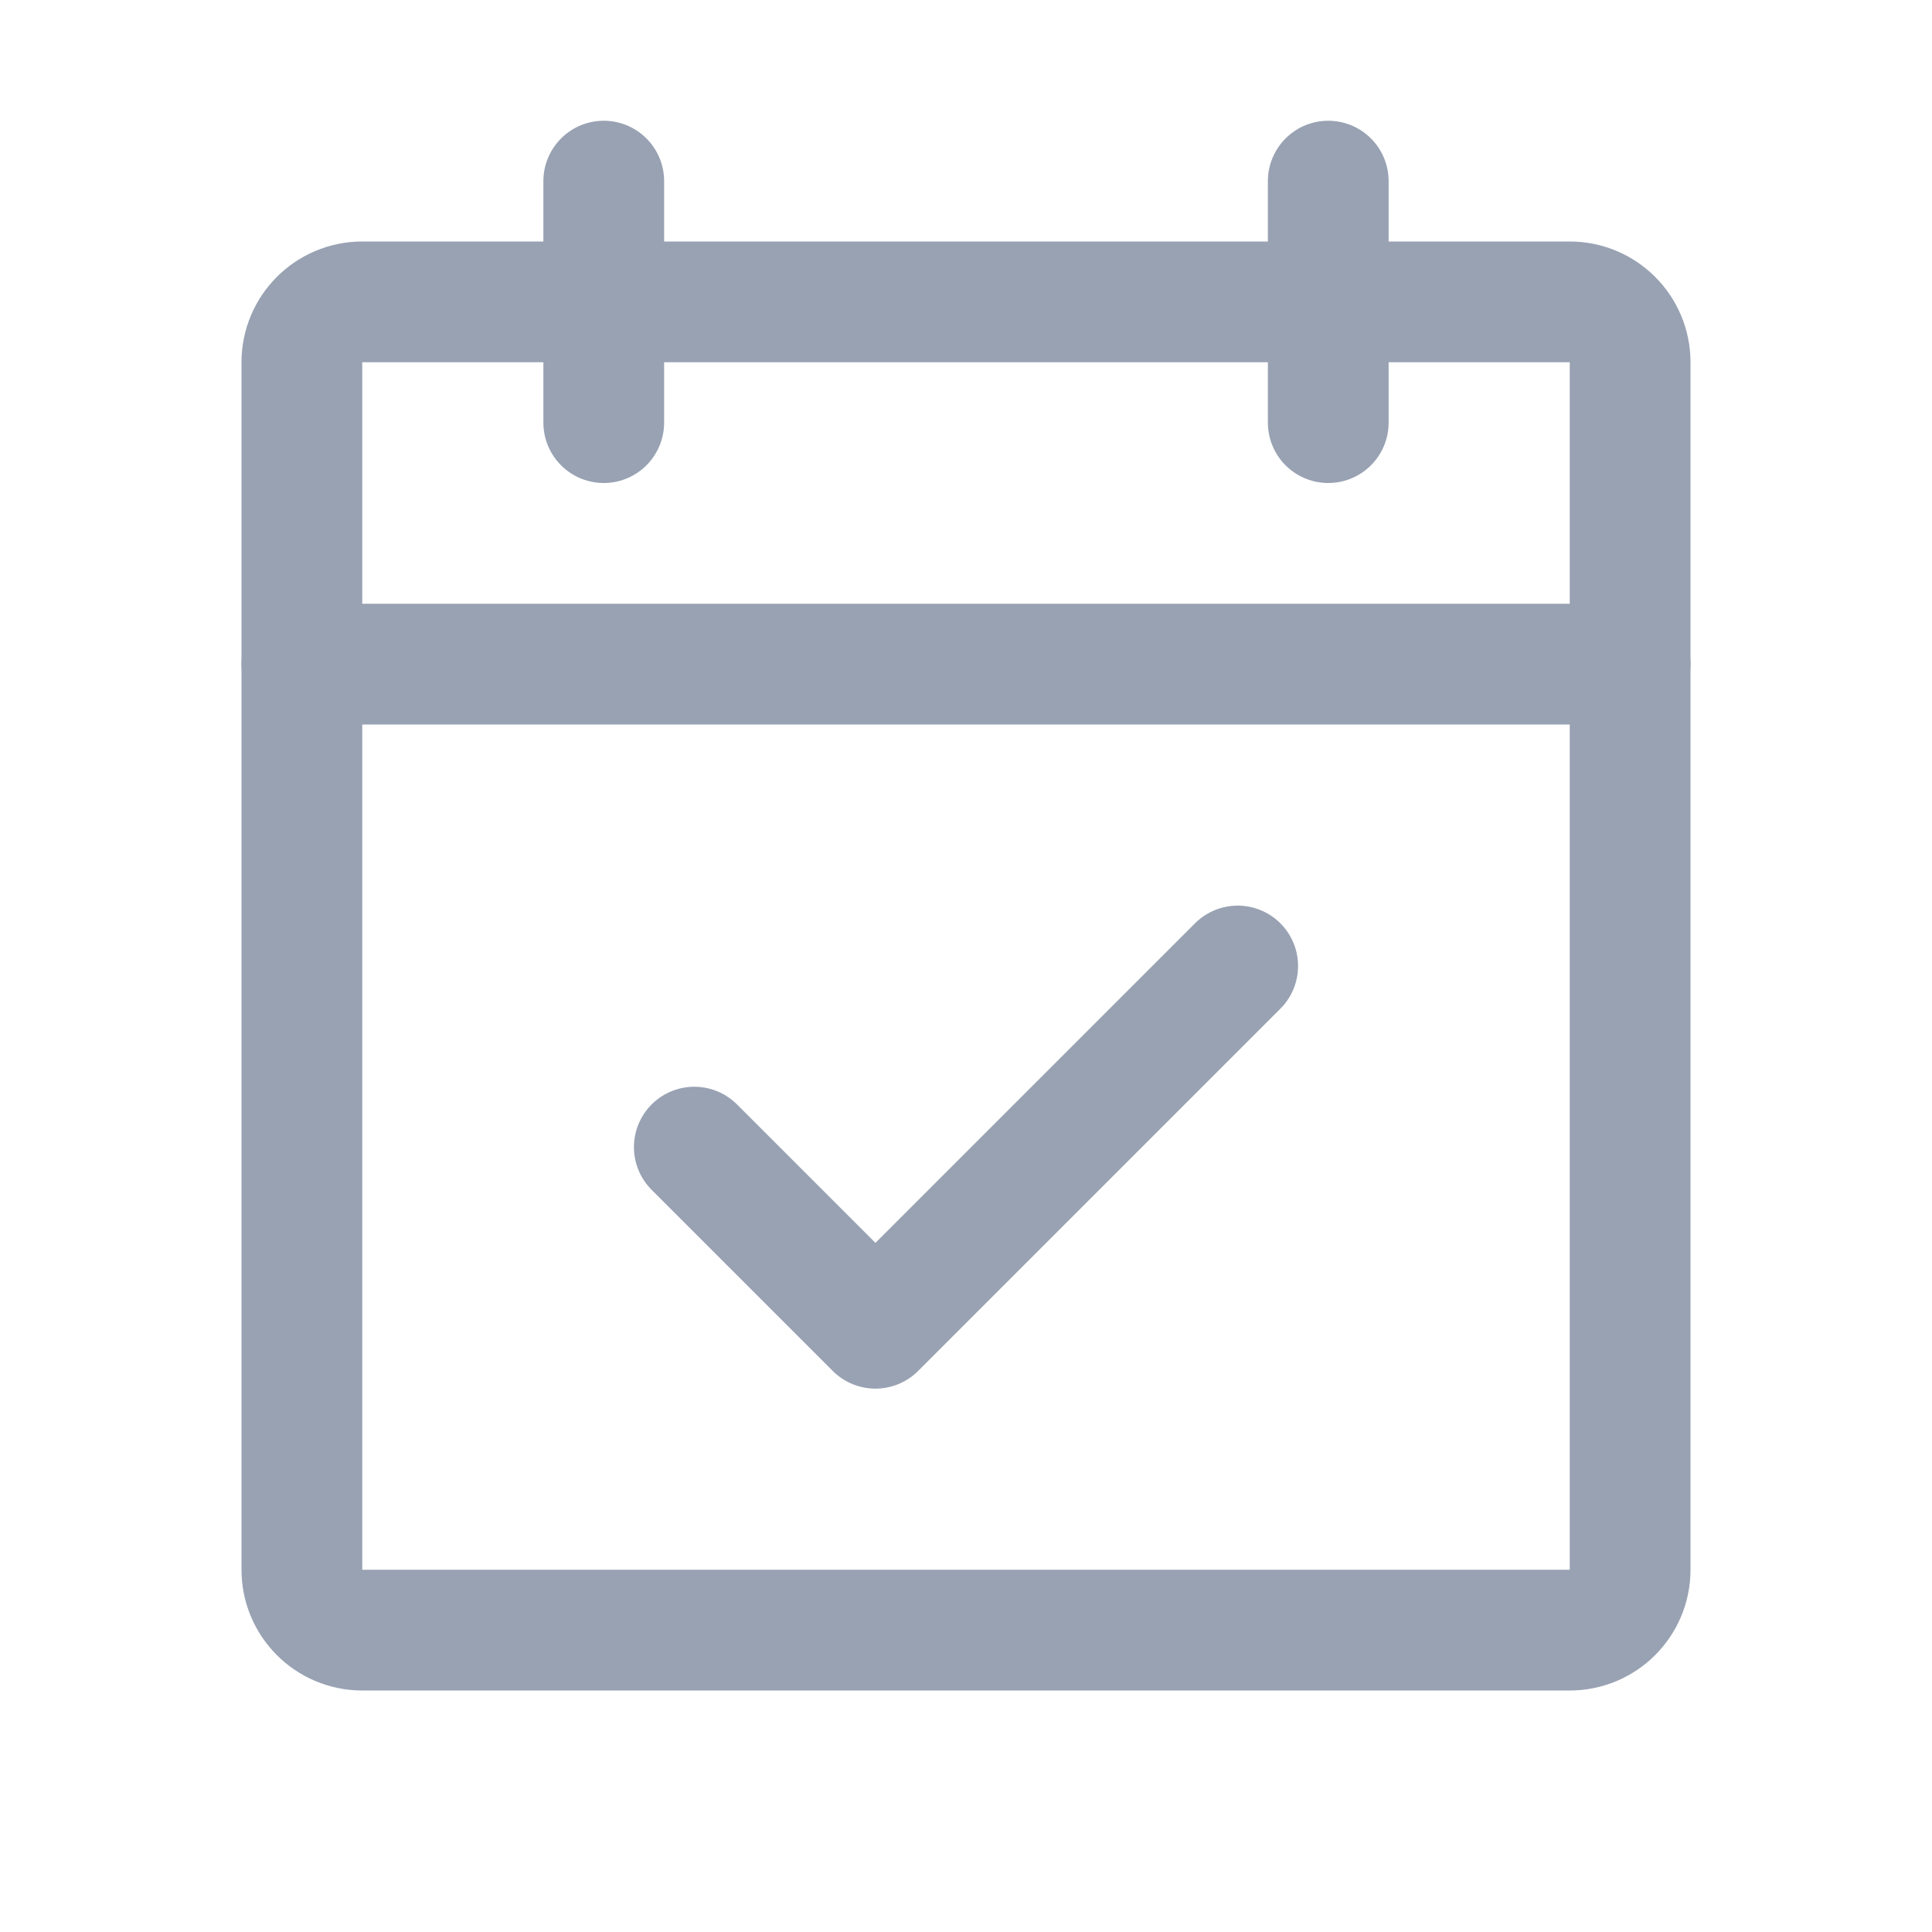
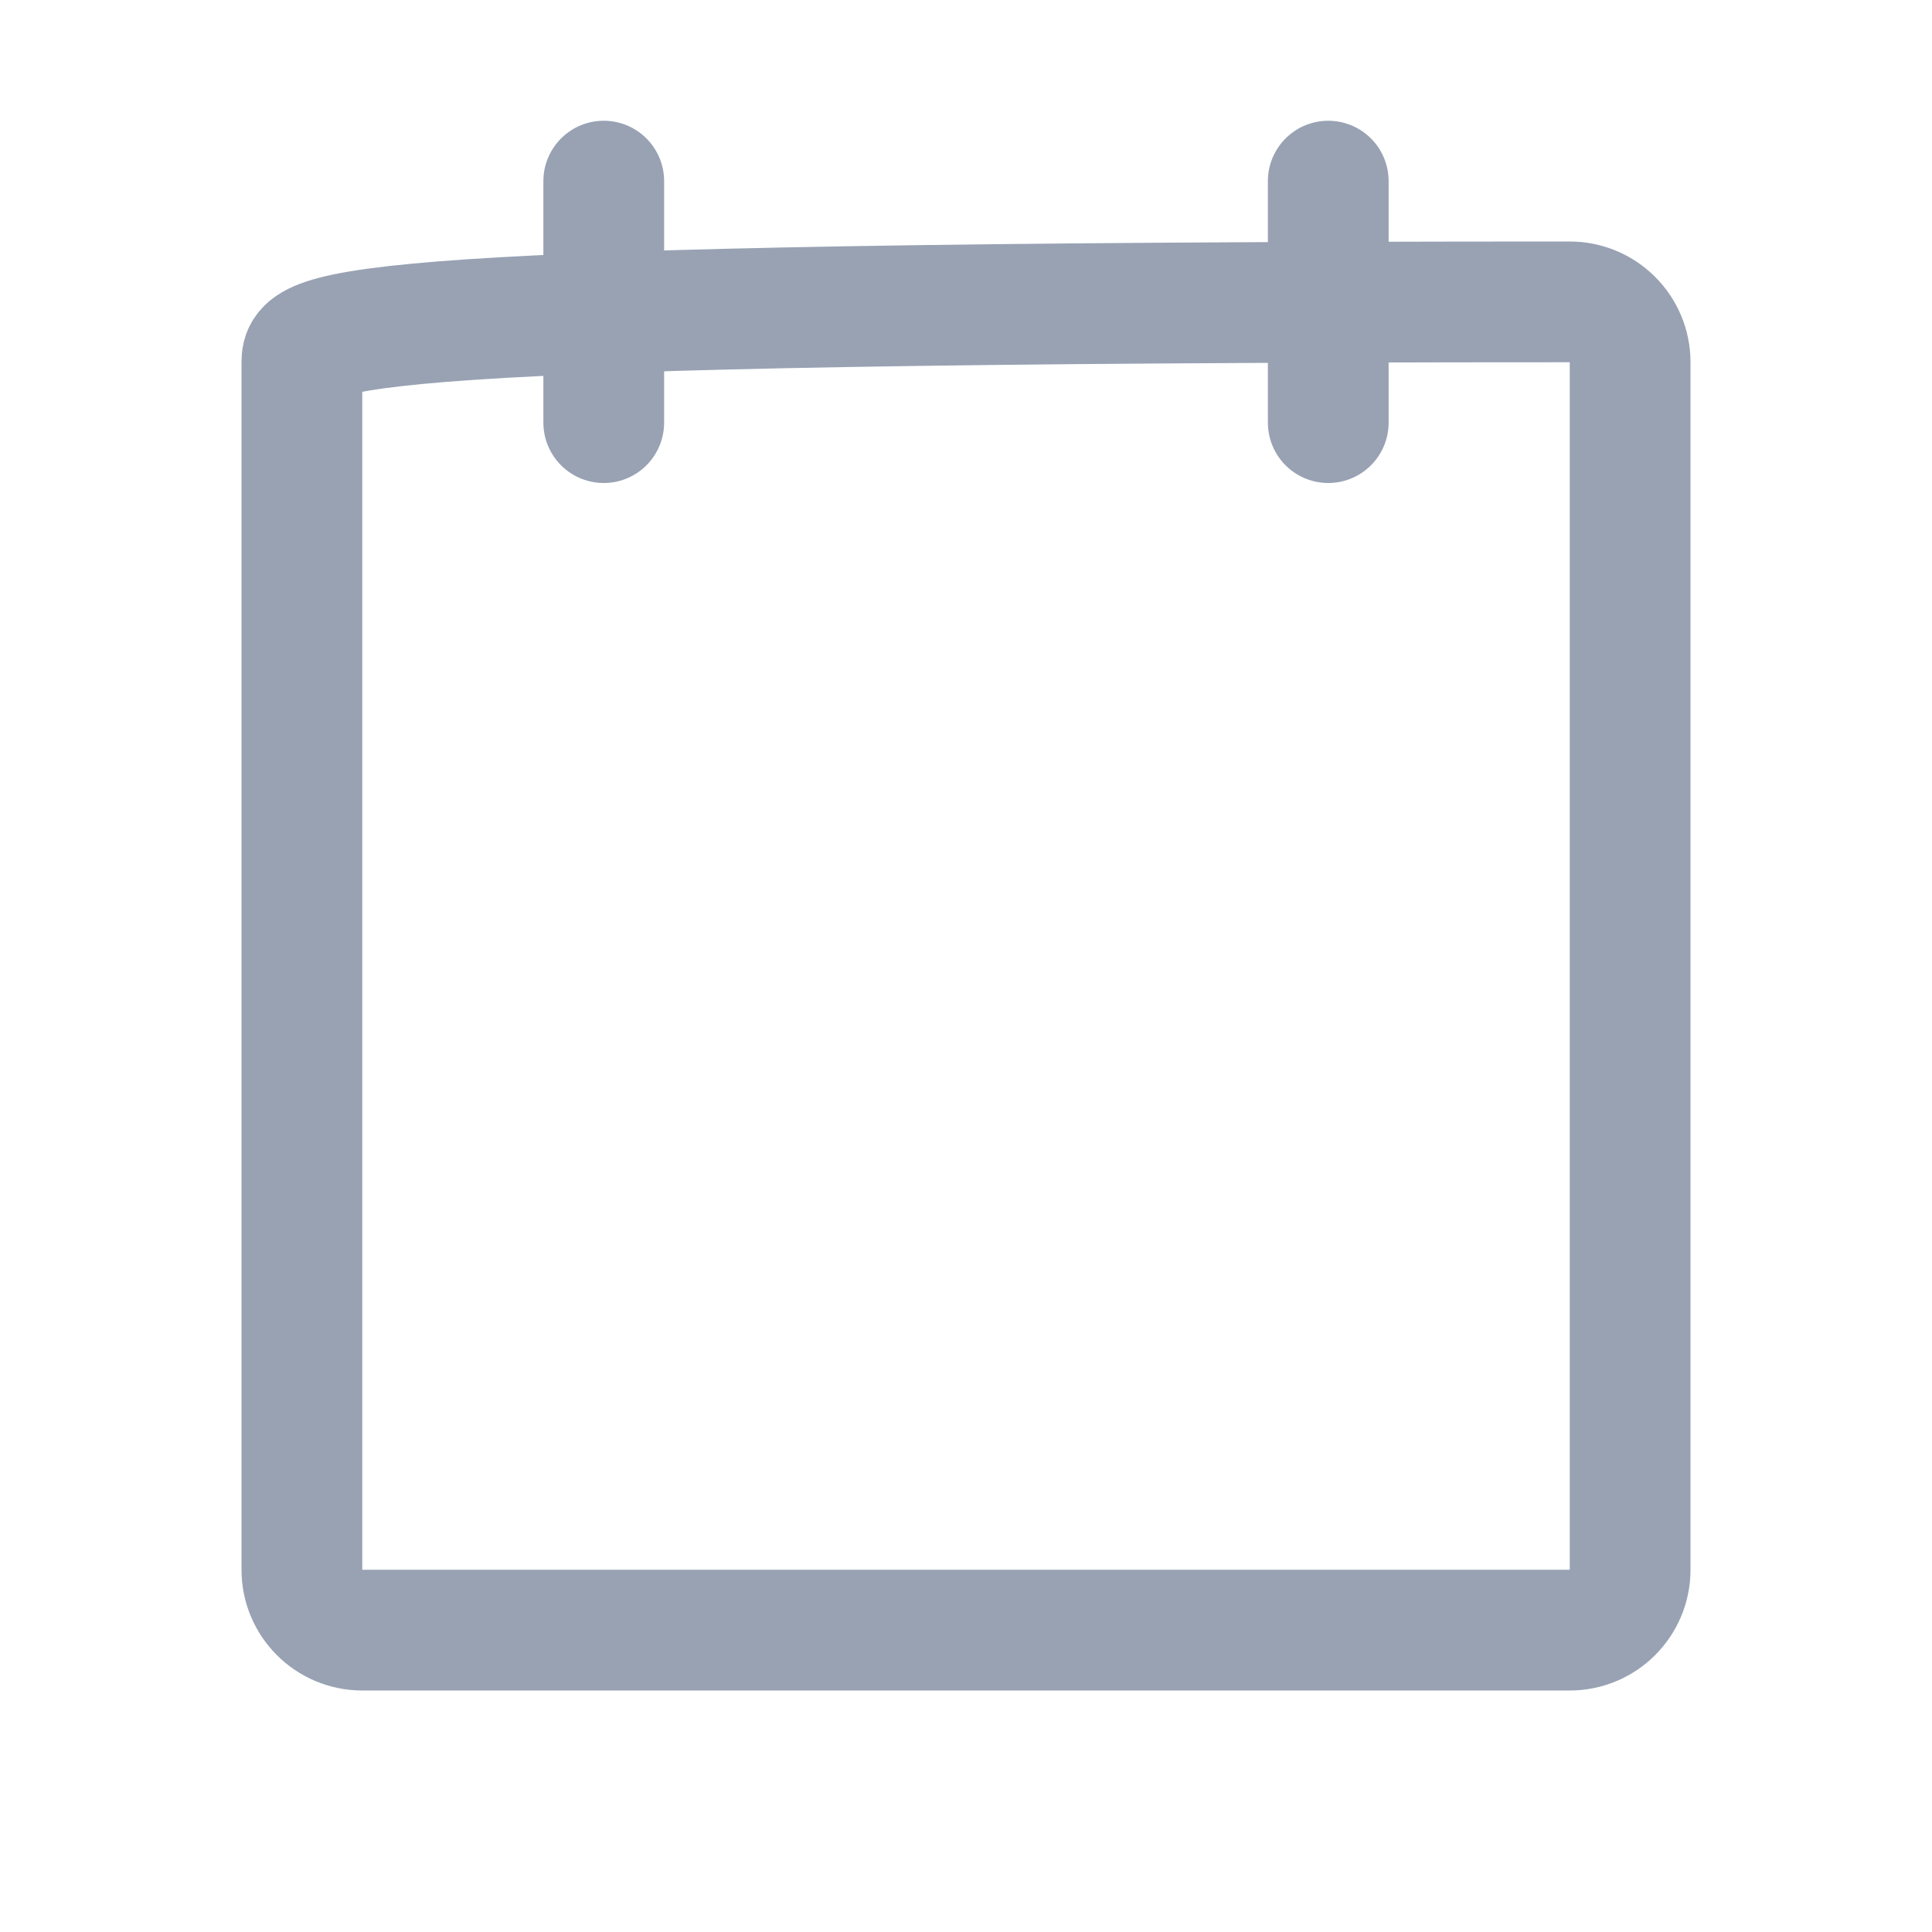
<svg xmlns="http://www.w3.org/2000/svg" width="32" height="32" viewBox="0 0 32 32" fill="none">
  <g clip-path="url(#clip0_10312_345)">
-     <path d="M26 5H6C5.448 5 5 5.448 5 6V26C5 26.552 5.448 27 6 27H26C26.552 27 27 26.552 27 26V6C27 5.448 26.552 5 26 5Z" stroke="#98A2B3" stroke-width="2" stroke-linecap="round" stroke-linejoin="round" />
+     <path d="M26 5C5.448 5 5 5.448 5 6V26C5 26.552 5.448 27 6 27H26C26.552 27 27 26.552 27 26V6C27 5.448 26.552 5 26 5Z" stroke="#98A2B3" stroke-width="2" stroke-linecap="round" stroke-linejoin="round" />
    <path d="M22 3V7" stroke="#98A2B3" stroke-width="2" stroke-linecap="round" stroke-linejoin="round" />
    <path d="M10 3V7" stroke="#98A2B3" stroke-width="2" stroke-linecap="round" stroke-linejoin="round" />
-     <path d="M5 11H27" stroke="#98A2B3" stroke-width="2" stroke-linecap="round" stroke-linejoin="round" />
-     <path d="M11.5 19L14.5 22L20.5 16" stroke="#98A2B3" stroke-width="2" stroke-linecap="round" stroke-linejoin="round" />
  </g>
  <defs>
    <clipPath id="clip0_10312_345">
      <rect width="32" height="32" fill="white" />
    </clipPath>
  </defs>
</svg>